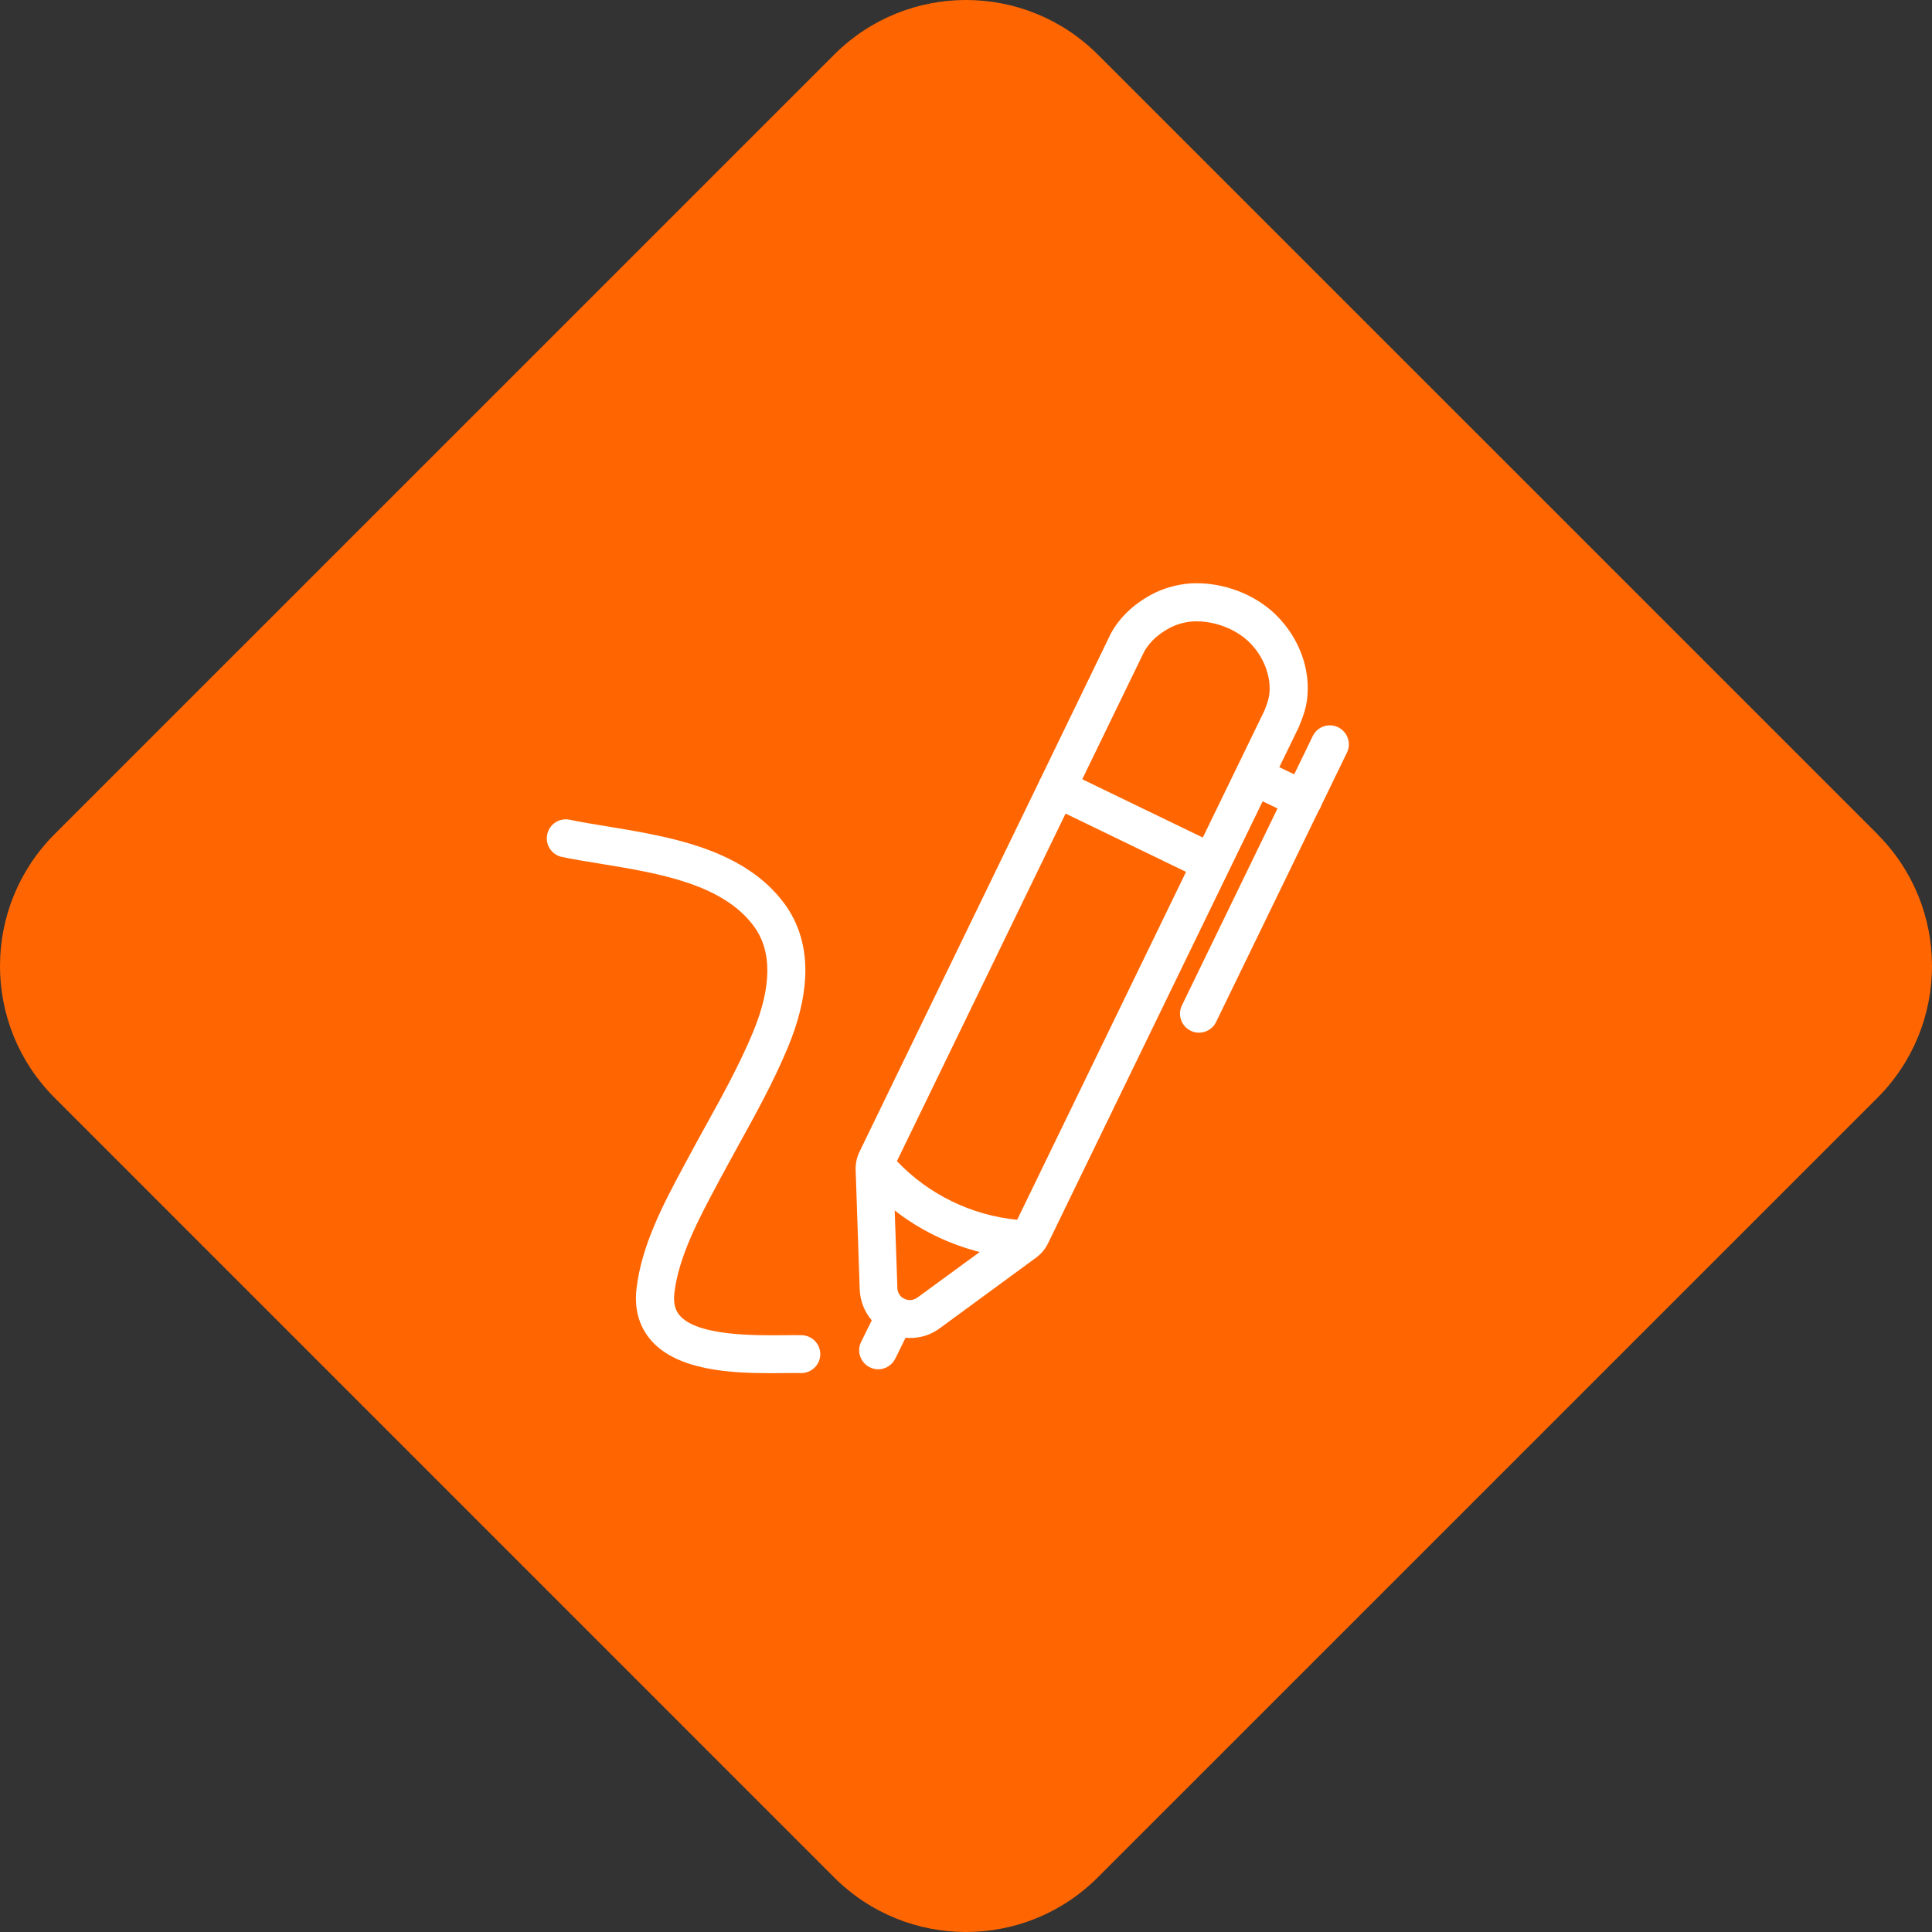
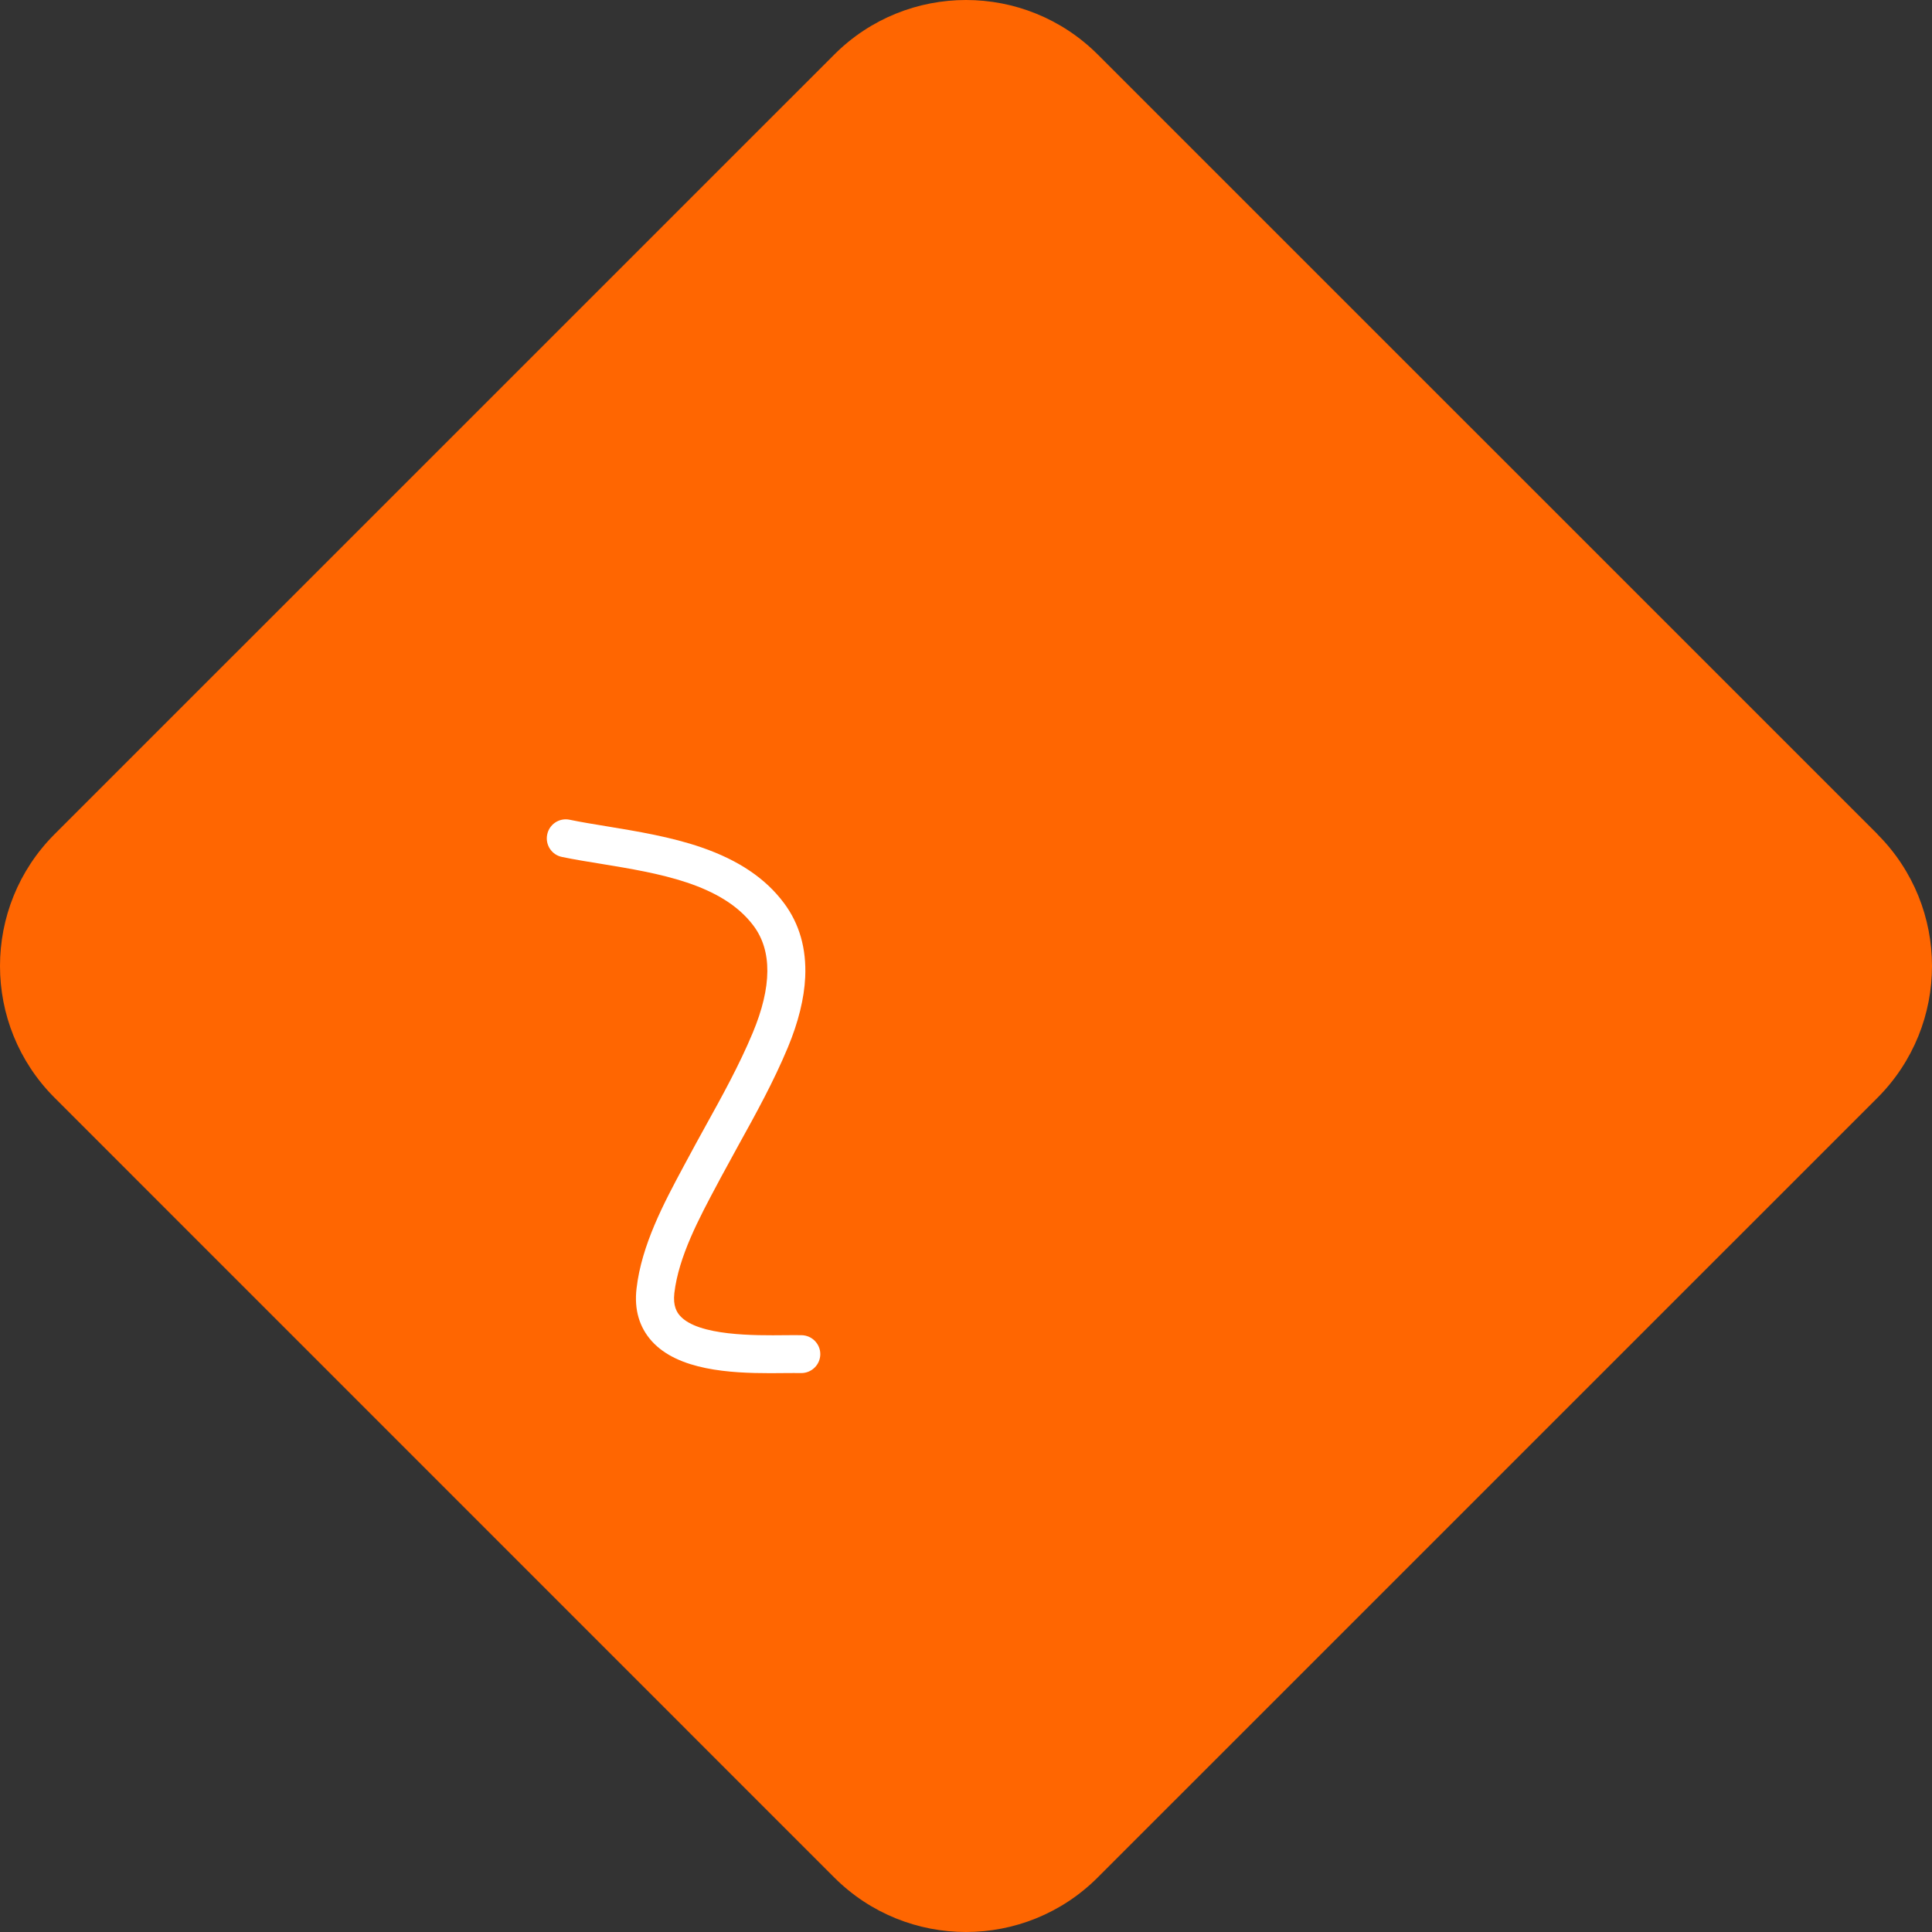
<svg xmlns="http://www.w3.org/2000/svg" width="53" height="53" viewBox="0 0 53 53" fill="none">
  <rect x="0" y="0" width="53" height="53" fill="#333333" stroke="none" />
  <path d="M51.503 22.886C53.499 24.882 53.499 28.118 51.503 30.116L30.114 51.503C28.118 53.499 24.88 53.499 22.884 51.503L1.497 30.114C-0.499 28.118 -0.499 24.882 1.497 22.884L22.886 1.497C24.882 -0.499 28.118 -0.499 30.116 1.497L51.505 22.884L51.503 22.886Z" fill="#FF6601" />
-   <path d="M36.709 19.951C36.451 19.825 36.138 19.932 36.012 20.193L35.503 21.242L35.095 21.046L35.632 19.942C35.632 19.938 35.635 19.935 35.635 19.932C35.638 19.926 35.641 19.917 35.644 19.911C35.727 19.705 35.822 19.463 35.856 19.19C35.96 18.377 35.65 17.518 35.024 16.889C34.429 16.291 33.518 15.953 32.653 16.005C32.472 16.018 32.279 16.051 32.079 16.11C31.763 16.202 31.453 16.361 31.162 16.585C30.953 16.745 30.662 17.018 30.462 17.401C30.462 17.404 30.459 17.407 30.459 17.41C30.459 17.413 30.456 17.416 30.456 17.416L28.554 21.34C28.545 21.356 28.536 21.371 28.526 21.39C28.517 21.405 28.511 21.423 28.505 21.442L23.578 31.597C23.504 31.75 23.467 31.922 23.473 32.094V32.097L23.584 35.37C23.596 35.689 23.716 35.987 23.915 36.22L23.624 36.809C23.495 37.067 23.602 37.38 23.86 37.508C23.933 37.545 24.013 37.564 24.09 37.564C24.283 37.564 24.467 37.456 24.559 37.272L24.842 36.699C24.885 36.702 24.924 36.705 24.967 36.705C25.256 36.705 25.541 36.616 25.78 36.438L28.425 34.499C28.48 34.459 28.532 34.41 28.578 34.361C28.588 34.352 28.594 34.342 28.603 34.333C28.661 34.266 28.71 34.189 28.75 34.109L34.638 21.982L35.046 22.178L32.423 27.581C32.297 27.838 32.404 28.151 32.665 28.277C32.739 28.314 32.815 28.329 32.892 28.329C33.085 28.329 33.273 28.222 33.361 28.035L36.178 22.233C36.193 22.212 36.209 22.187 36.221 22.163C36.233 22.138 36.239 22.116 36.249 22.092L36.951 20.644C37.077 20.389 36.966 20.076 36.709 19.951ZM25.161 35.6C25.066 35.668 24.946 35.683 24.839 35.643C24.823 35.634 24.808 35.625 24.79 35.616C24.78 35.612 24.774 35.609 24.765 35.606C24.676 35.545 24.621 35.447 24.618 35.34L24.544 33.207C25.234 33.744 26.029 34.131 26.876 34.346L25.161 35.6ZM27.904 33.462C26.649 33.339 25.477 32.769 24.605 31.854L29.232 22.319L32.536 23.918L27.904 33.462ZM34.819 19.058C34.8 19.202 34.742 19.355 34.684 19.5L32.996 22.976L29.689 21.377L31.383 17.886C31.475 17.717 31.619 17.549 31.797 17.413C31.981 17.272 32.177 17.168 32.364 17.113C32.49 17.076 32.61 17.055 32.711 17.048C33.279 17.015 33.895 17.242 34.282 17.628C34.675 18.021 34.88 18.57 34.819 19.058Z" fill="white" />
  <path d="M21.987 36.628C21.855 36.624 21.702 36.628 21.543 36.628C20.708 36.637 19.153 36.652 18.656 36.097C18.57 36.002 18.459 35.83 18.499 35.474C18.616 34.471 19.18 33.415 19.677 32.486L19.76 32.329C19.923 32.026 20.091 31.719 20.257 31.418C20.733 30.559 21.224 29.669 21.613 28.734C21.901 28.043 22.061 27.393 22.089 26.807C22.125 26.022 21.929 25.337 21.506 24.773C21 24.095 20.26 23.598 19.248 23.248C18.407 22.957 17.48 22.806 16.664 22.671C16.296 22.61 15.947 22.555 15.624 22.487C15.342 22.429 15.066 22.613 15.011 22.895C14.953 23.178 15.137 23.454 15.419 23.509C15.762 23.58 16.121 23.638 16.499 23.699C18.048 23.954 19.806 24.239 20.671 25.396C21.184 26.08 21.177 27.068 20.65 28.332C20.282 29.215 19.806 30.077 19.343 30.912C19.177 31.213 19.005 31.526 18.84 31.835L18.757 31.989C18.214 33.001 17.6 34.149 17.462 35.348C17.395 35.922 17.536 36.407 17.879 36.79C18.6 37.591 20.027 37.67 21.134 37.67C21.279 37.67 21.42 37.67 21.552 37.667C21.708 37.667 21.852 37.664 21.975 37.667C21.978 37.667 21.978 37.667 21.981 37.667C22.267 37.667 22.5 37.437 22.503 37.152C22.506 36.87 22.276 36.631 21.987 36.628Z" fill="white" />
</svg>